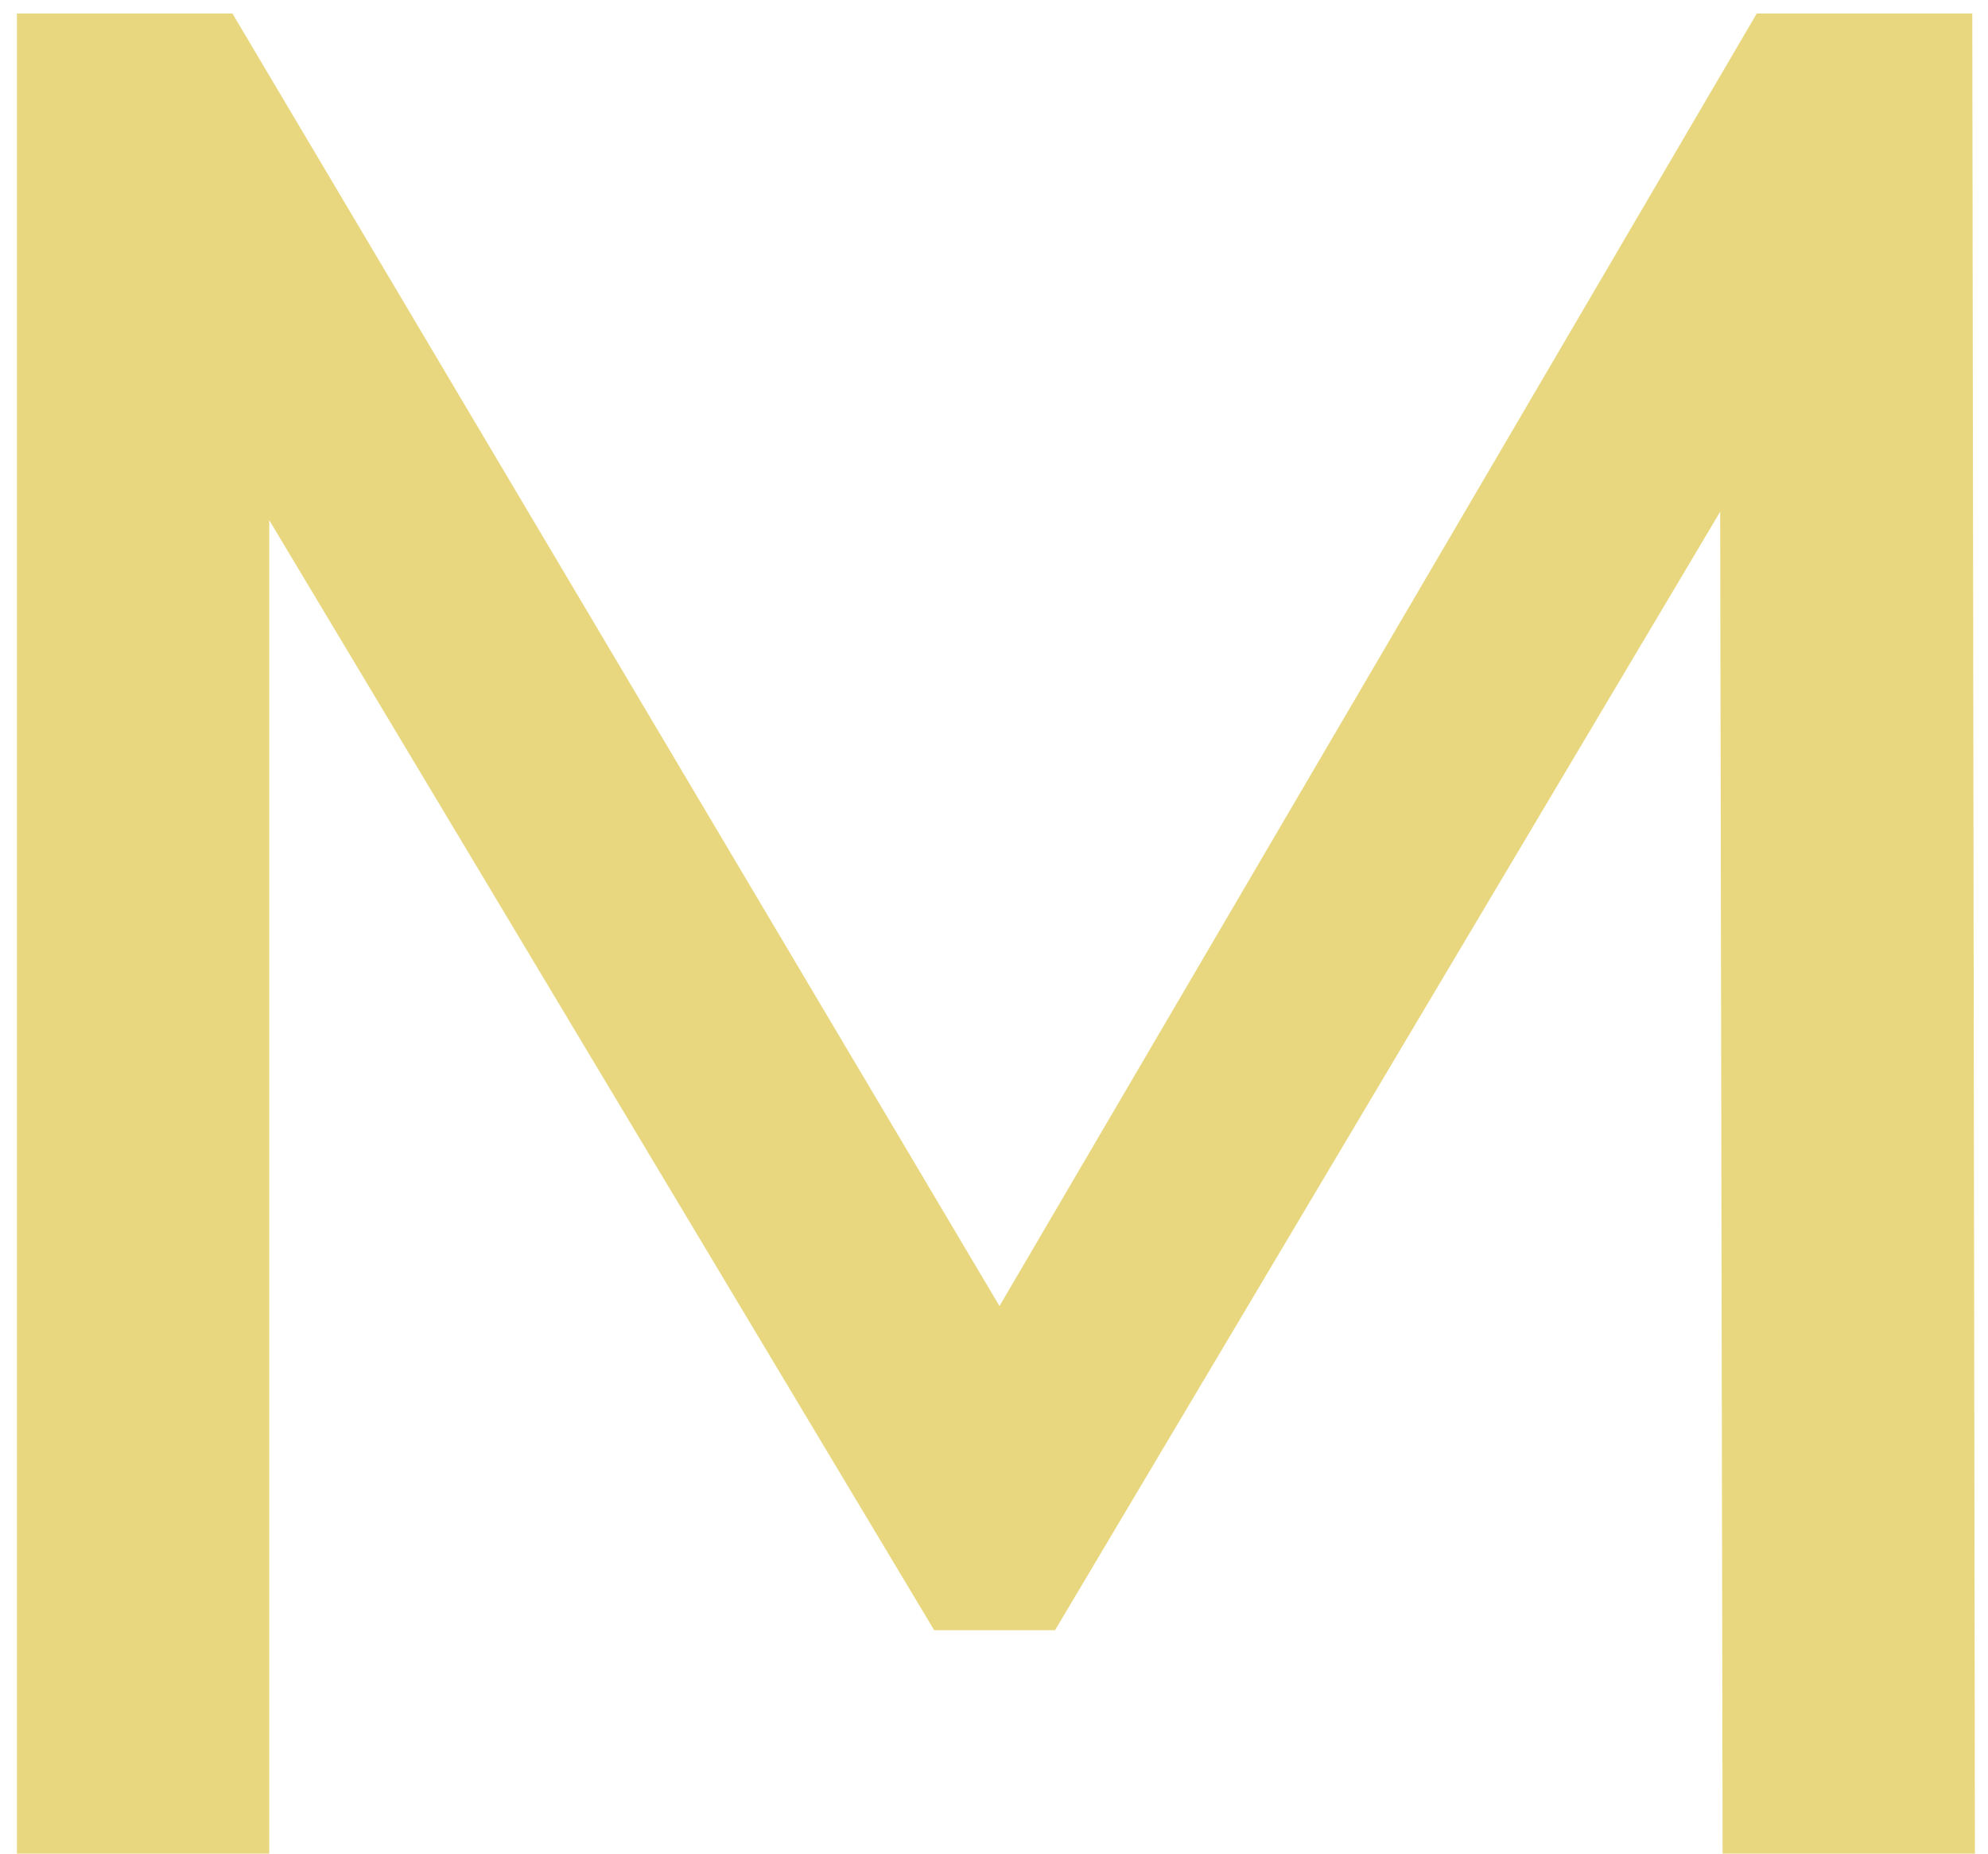
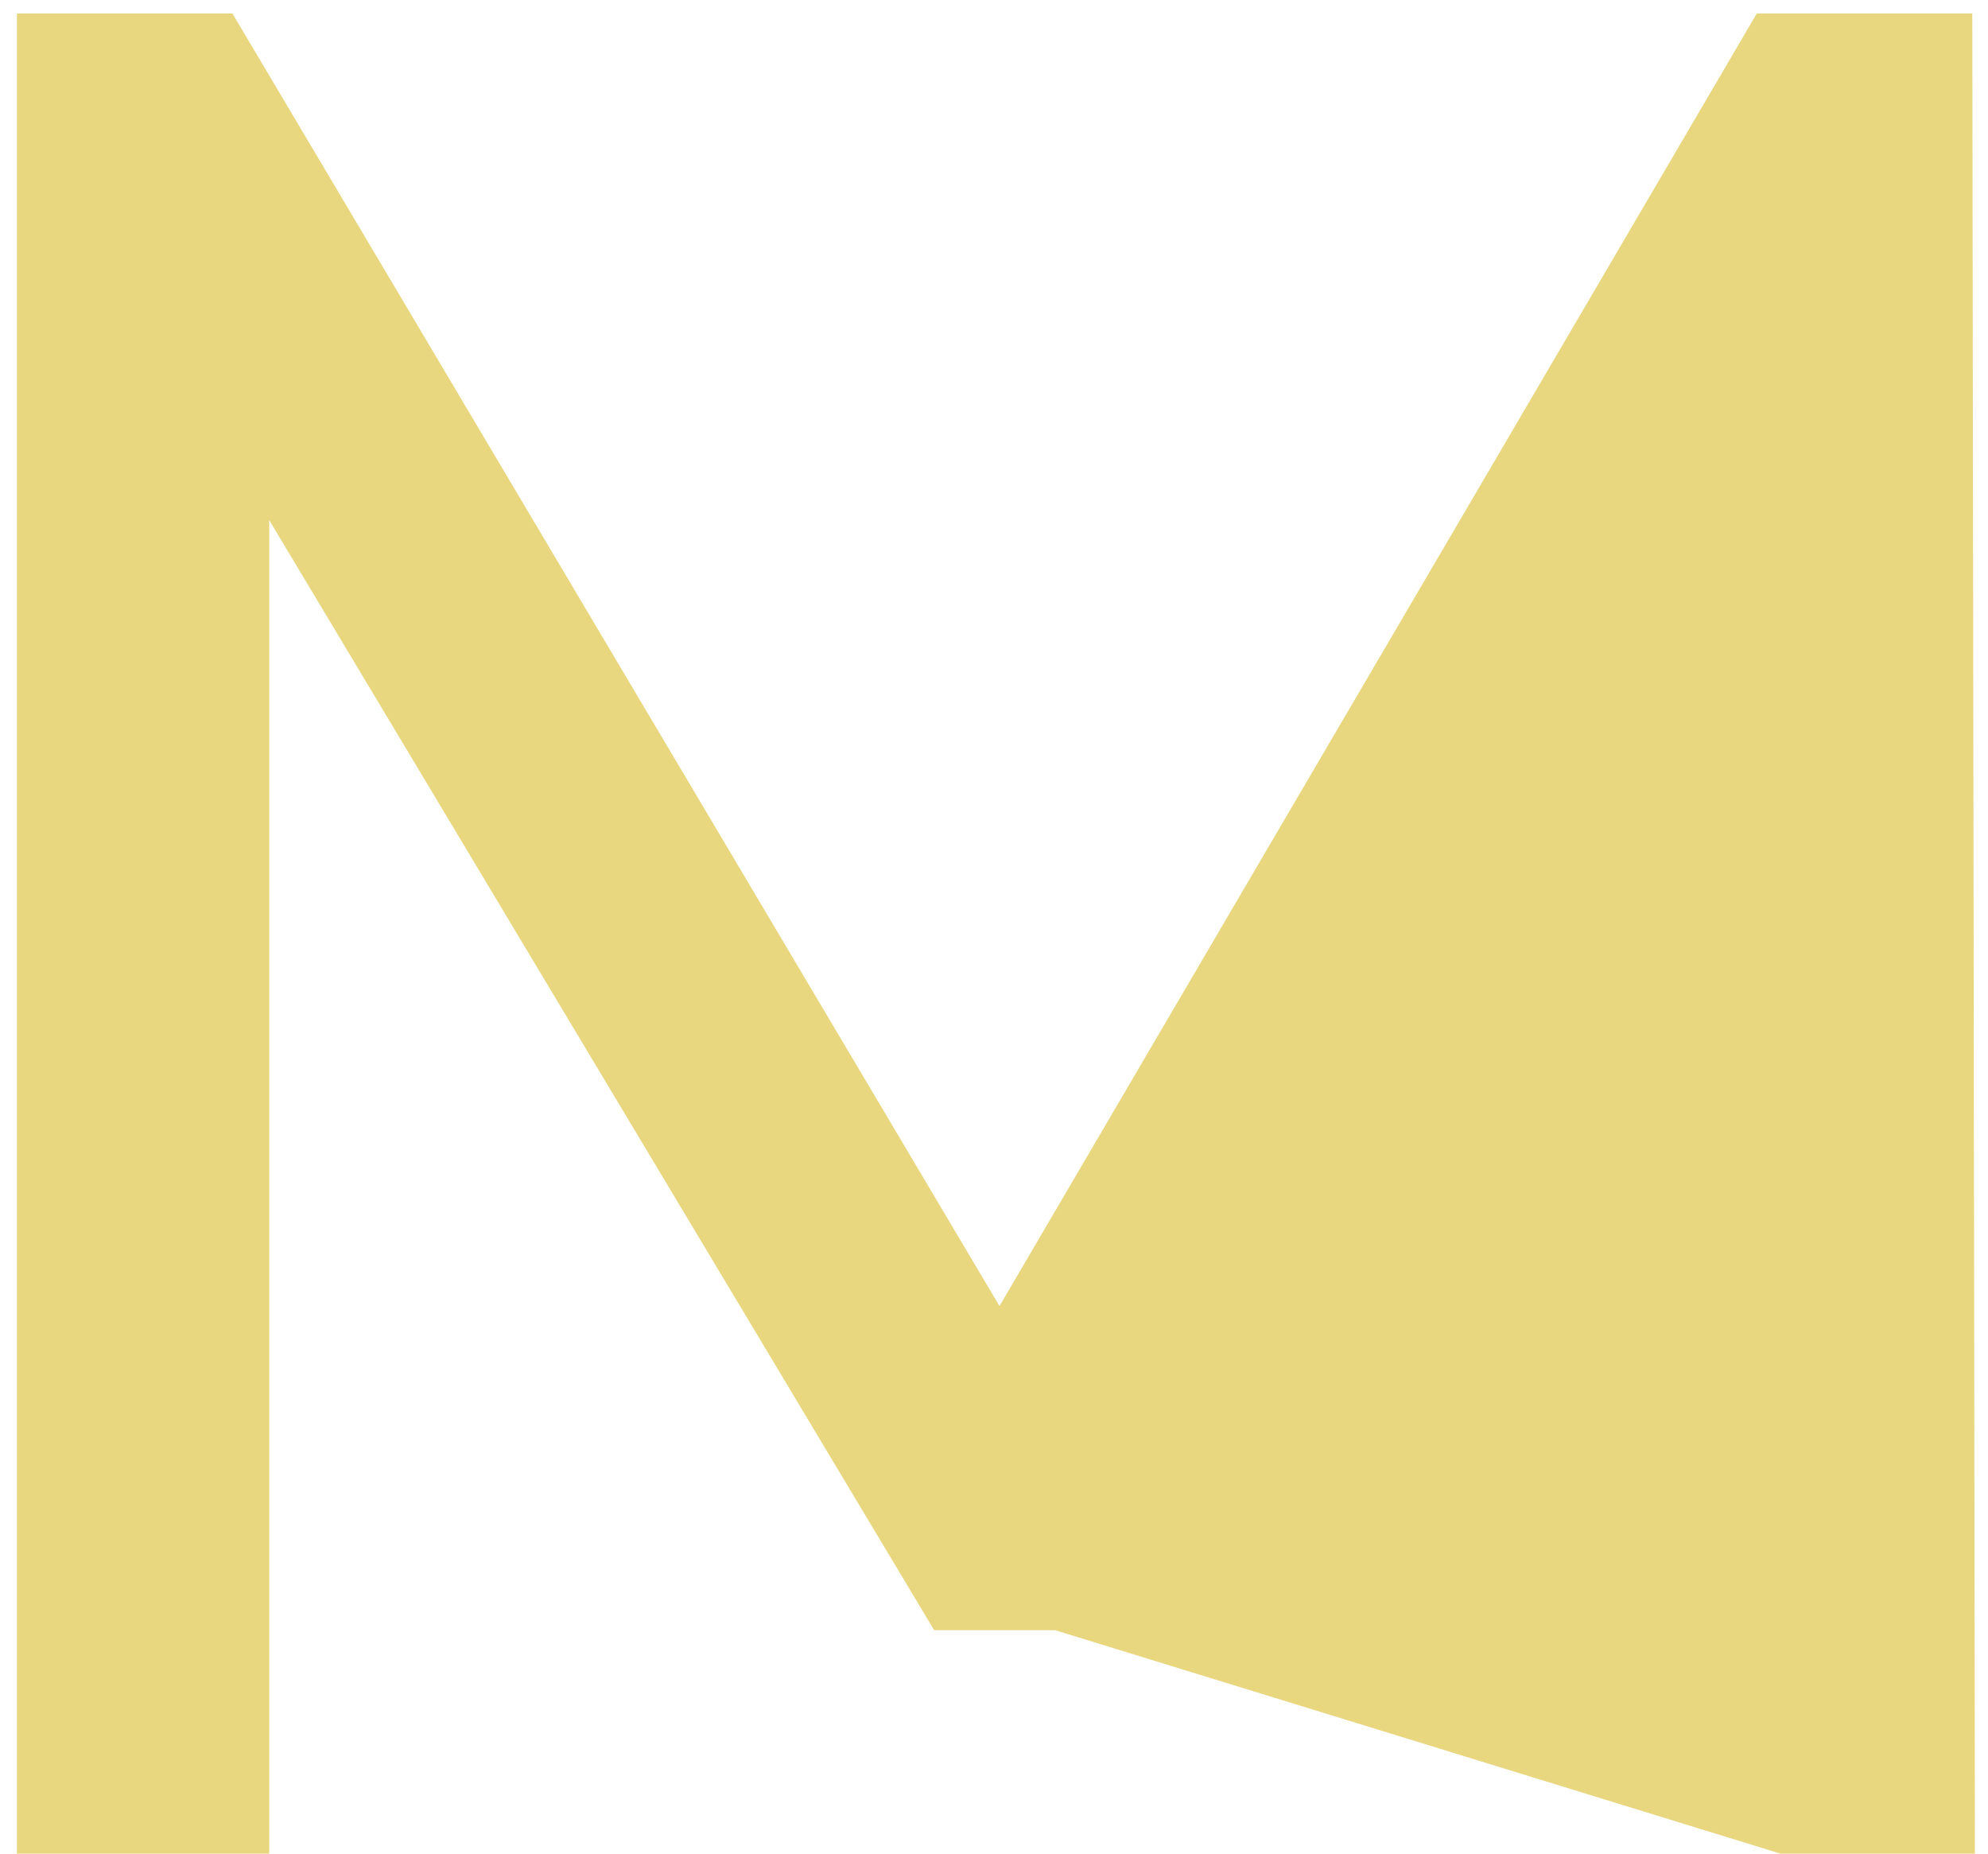
<svg xmlns="http://www.w3.org/2000/svg" width="59" height="55" viewBox="0 0 59 55" fill="none">
-   <path d="M0.502 55V0.4H6.898L31.39 41.662H27.958L52.138 0.4H58.534L58.612 55H51.124L51.046 12.178H52.84L31.312 48.37H27.724L6.04 12.178H7.99V55H0.502Z" fill="#E8D77F" />
+   <path d="M0.502 55V0.4H6.898L31.39 41.662H27.958L52.138 0.4H58.534L58.612 55H51.124H52.84L31.312 48.37H27.724L6.04 12.178H7.99V55H0.502Z" fill="#E8D77F" />
</svg>